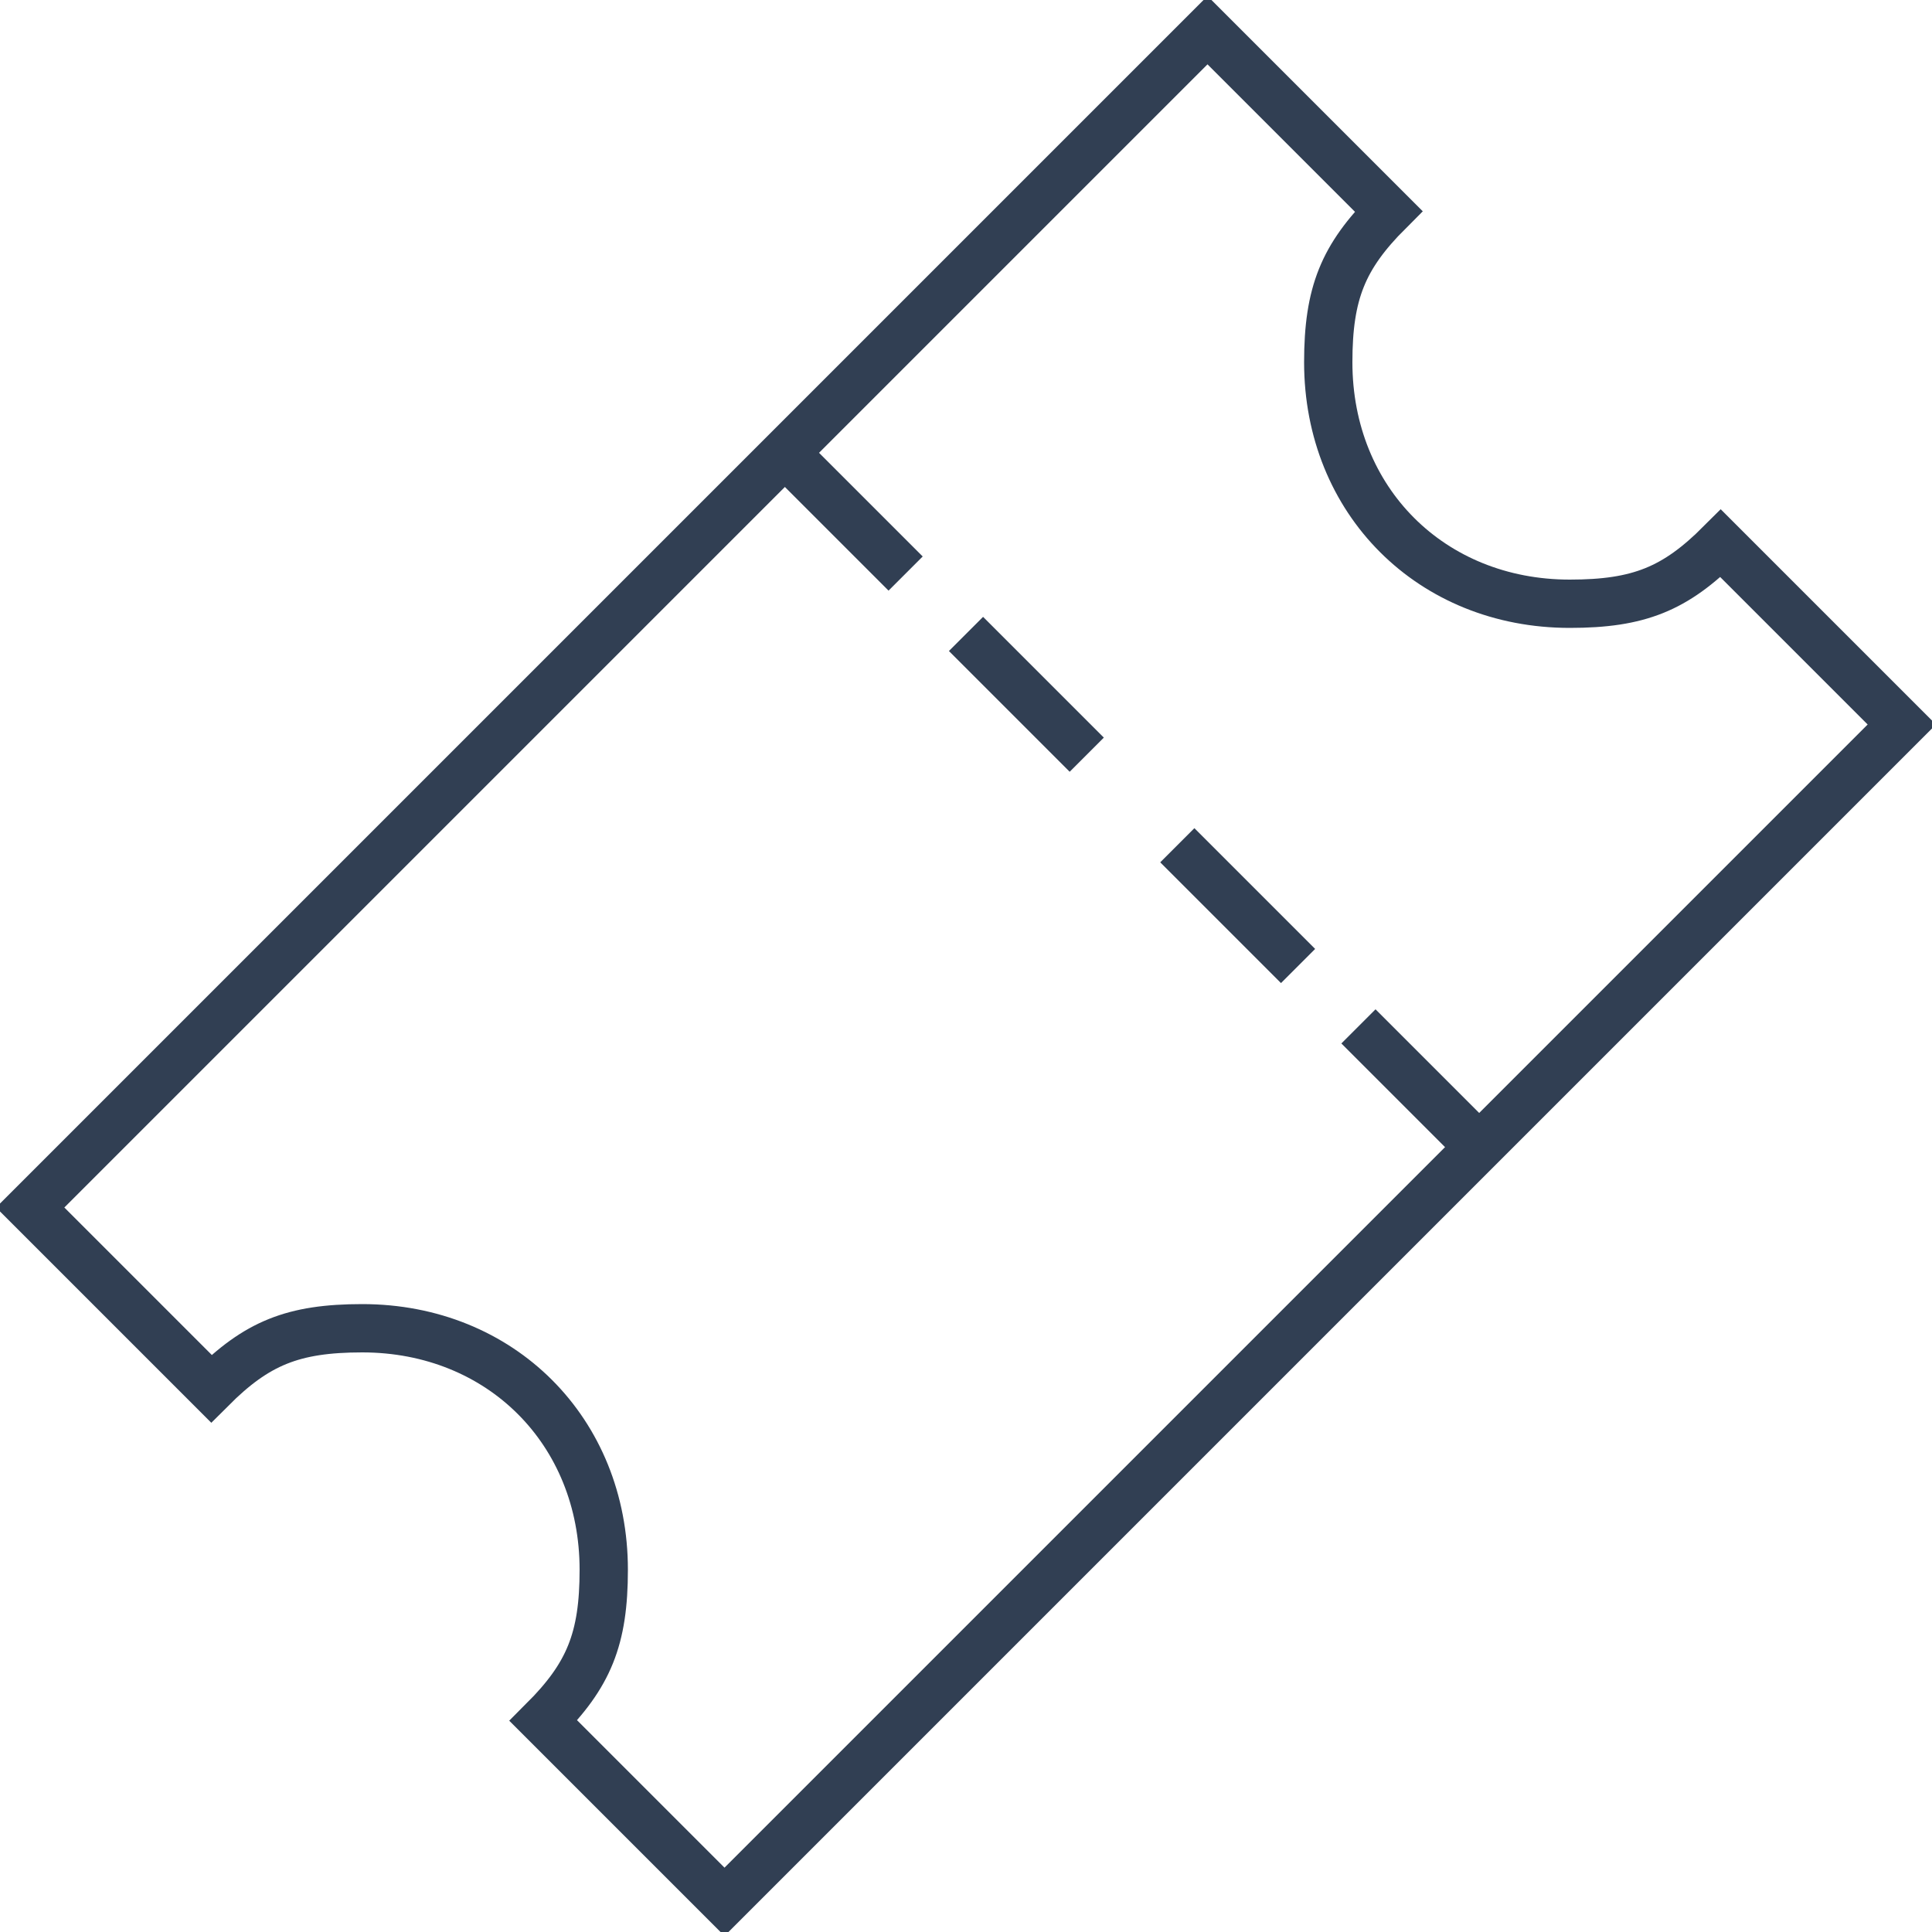
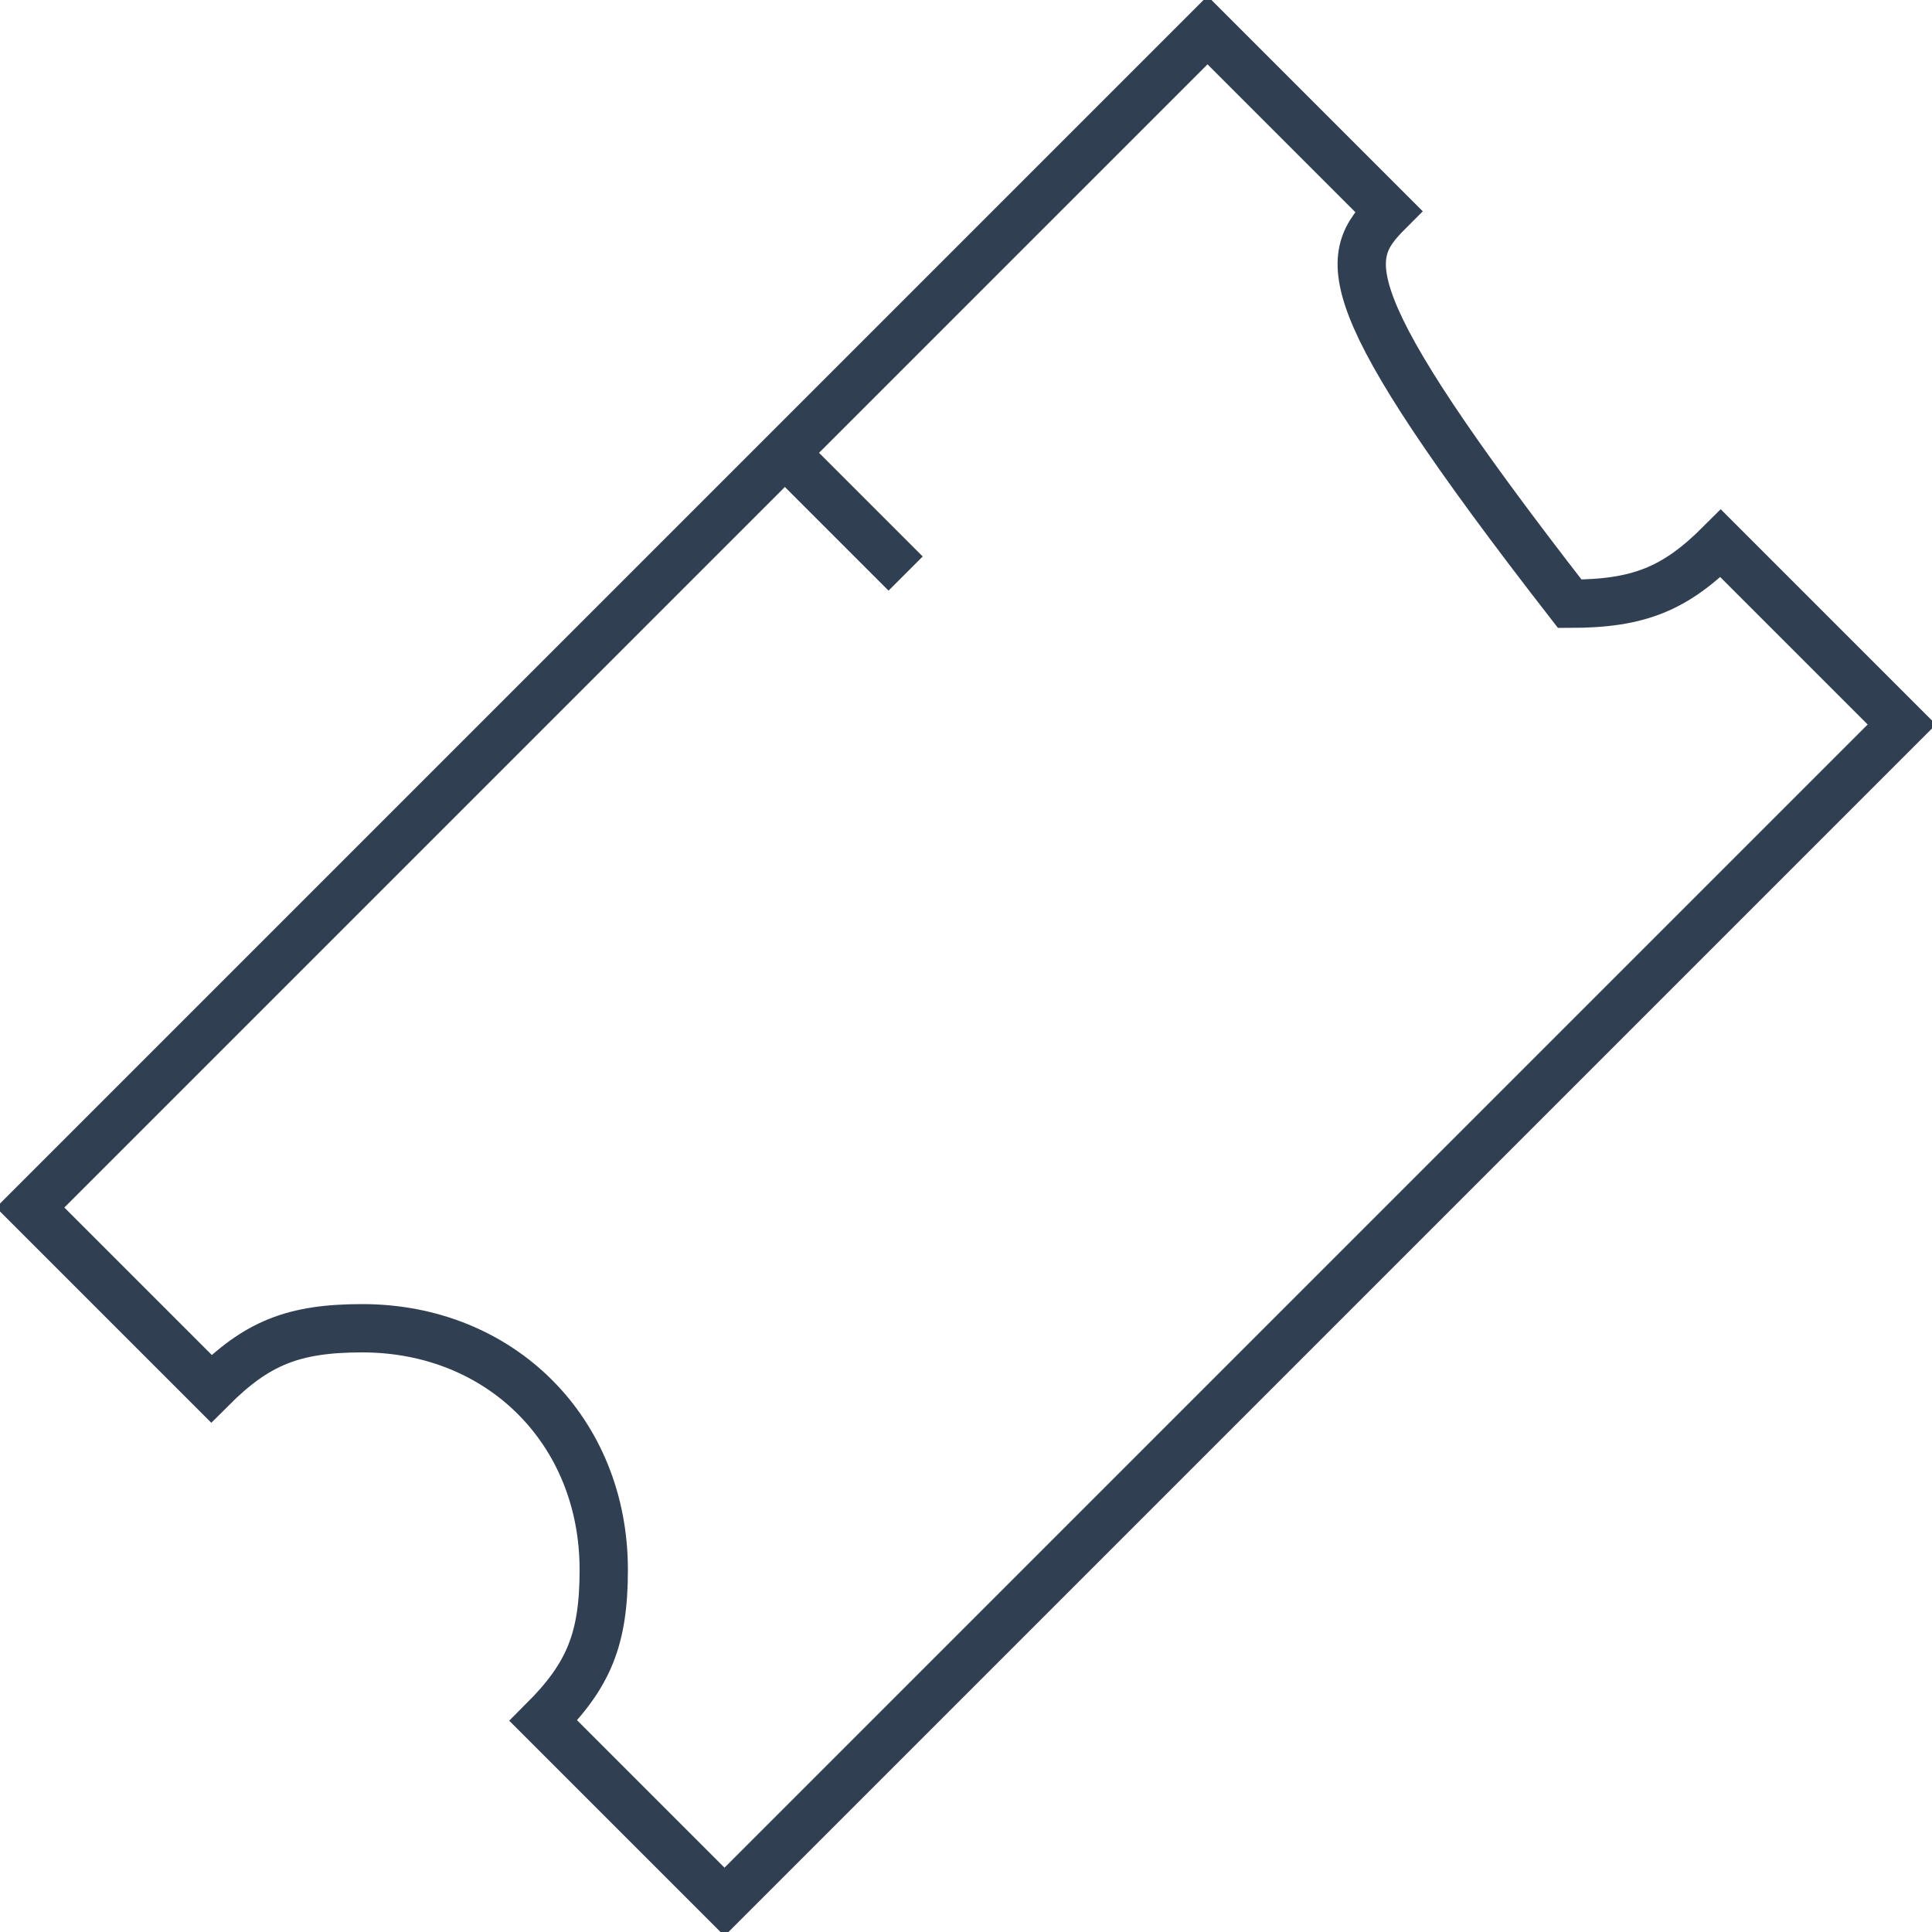
<svg xmlns="http://www.w3.org/2000/svg" width="80" height="80" viewBox="0 0 80 80" fill="none">
  <g clip-path="url(#clip0_55_3840)">
-     <path d="M71.25 22.5C69.37 24.38 67.869 25 65 25C59.263 25 55 20.738 55 15C55 12.131 55.62 10.63 57.5 8.75L50 1.25L1.25 50L8.75 57.5C10.63 55.62 12.131 55 15 55C20.738 55 25 59.263 25 65C25 67.869 24.38 69.37 22.5 71.25L30 78.75L78.75 30L71.25 22.5Z" stroke="#313F53" stroke-width="2" stroke-miterlimit="10" />
+     <path d="M71.25 22.5C69.37 24.38 67.869 25 65 25C55 12.131 55.62 10.63 57.5 8.75L50 1.25L1.25 50L8.75 57.5C10.63 55.62 12.131 55 15 55C20.738 55 25 59.263 25 65C25 67.869 24.38 69.37 22.5 71.25L30 78.75L78.75 30L71.25 22.5Z" stroke="#313F53" stroke-width="2" stroke-miterlimit="10" />
    <path d="M32.5 18.75L37.5 23.75" stroke="#313F53" stroke-width="2" stroke-miterlimit="10" />
-     <path d="M56.25 42.5L61.25 47.5" stroke="#313F53" stroke-width="2" stroke-miterlimit="10" />
-     <path d="M40 26.25L45 31.25" stroke="#313F53" stroke-width="2" stroke-miterlimit="10" />
-     <path d="M48.75 35L53.75 40" stroke="#313F53" stroke-width="2" stroke-miterlimit="10" />
  </g>
  <defs>
    <clipPath id="clip0_55_3840">
      <rect width="80" height="80" fill="white" />
    </clipPath>
  </defs>
</svg>